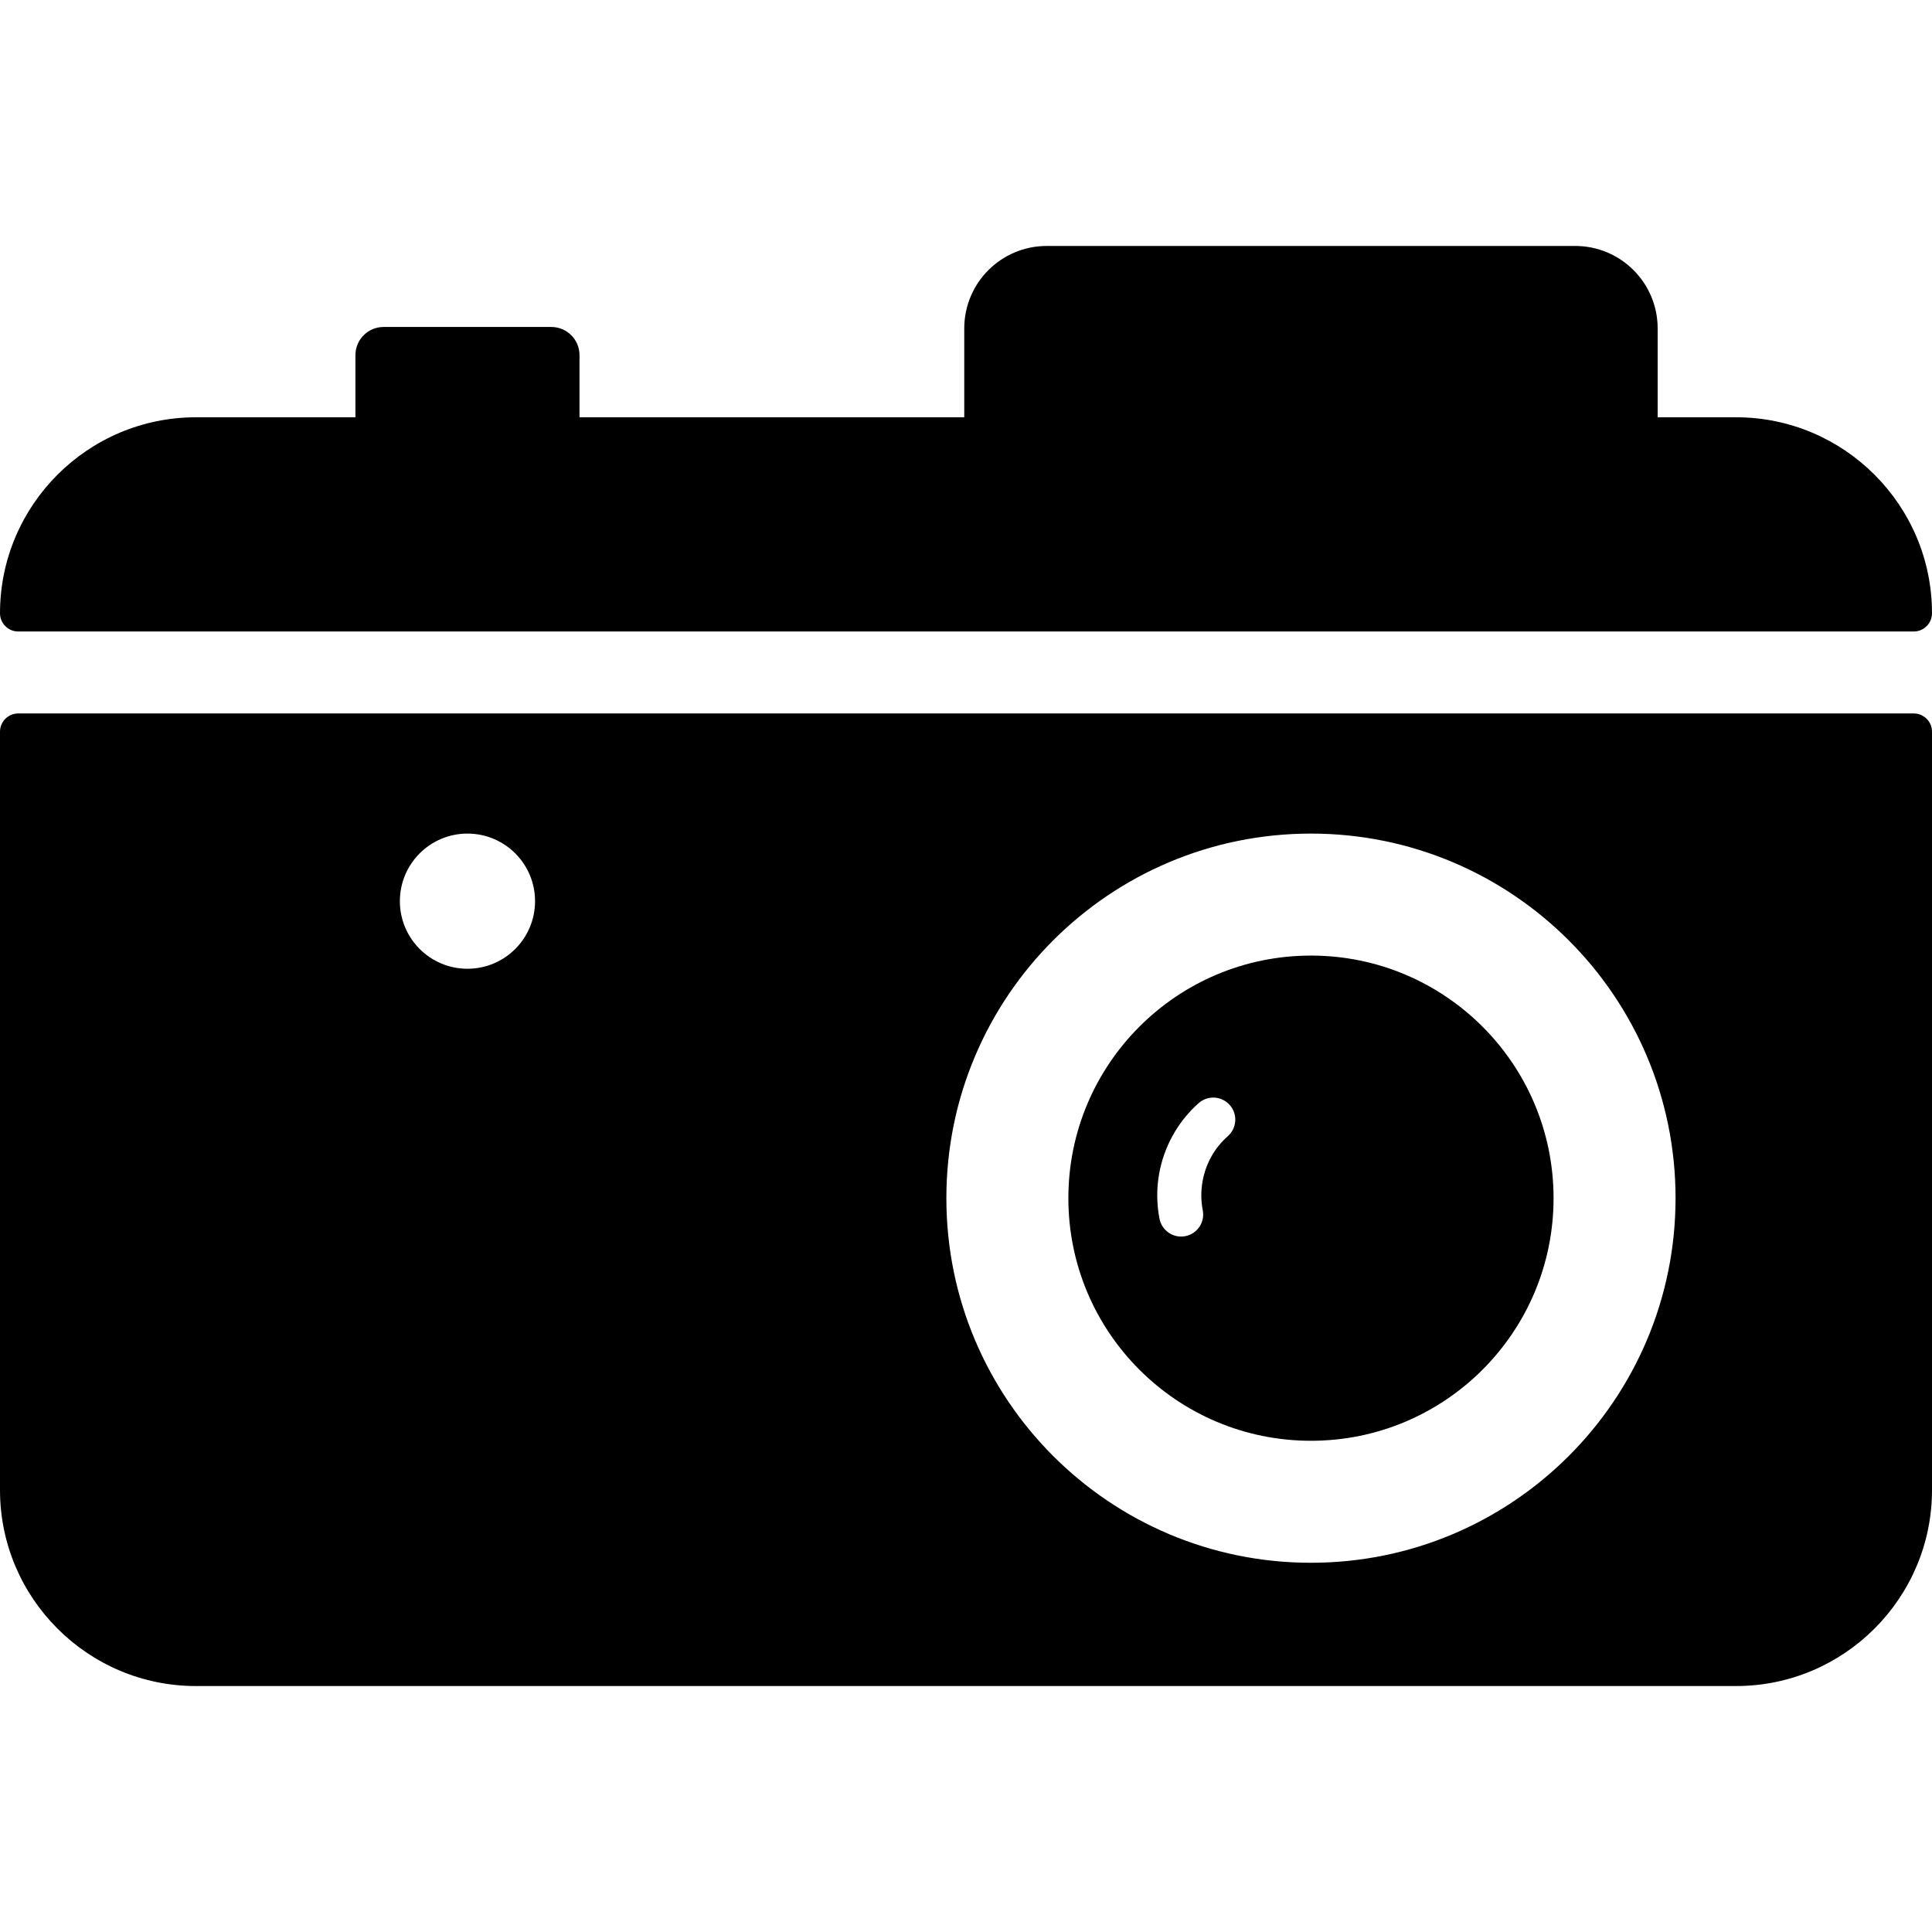
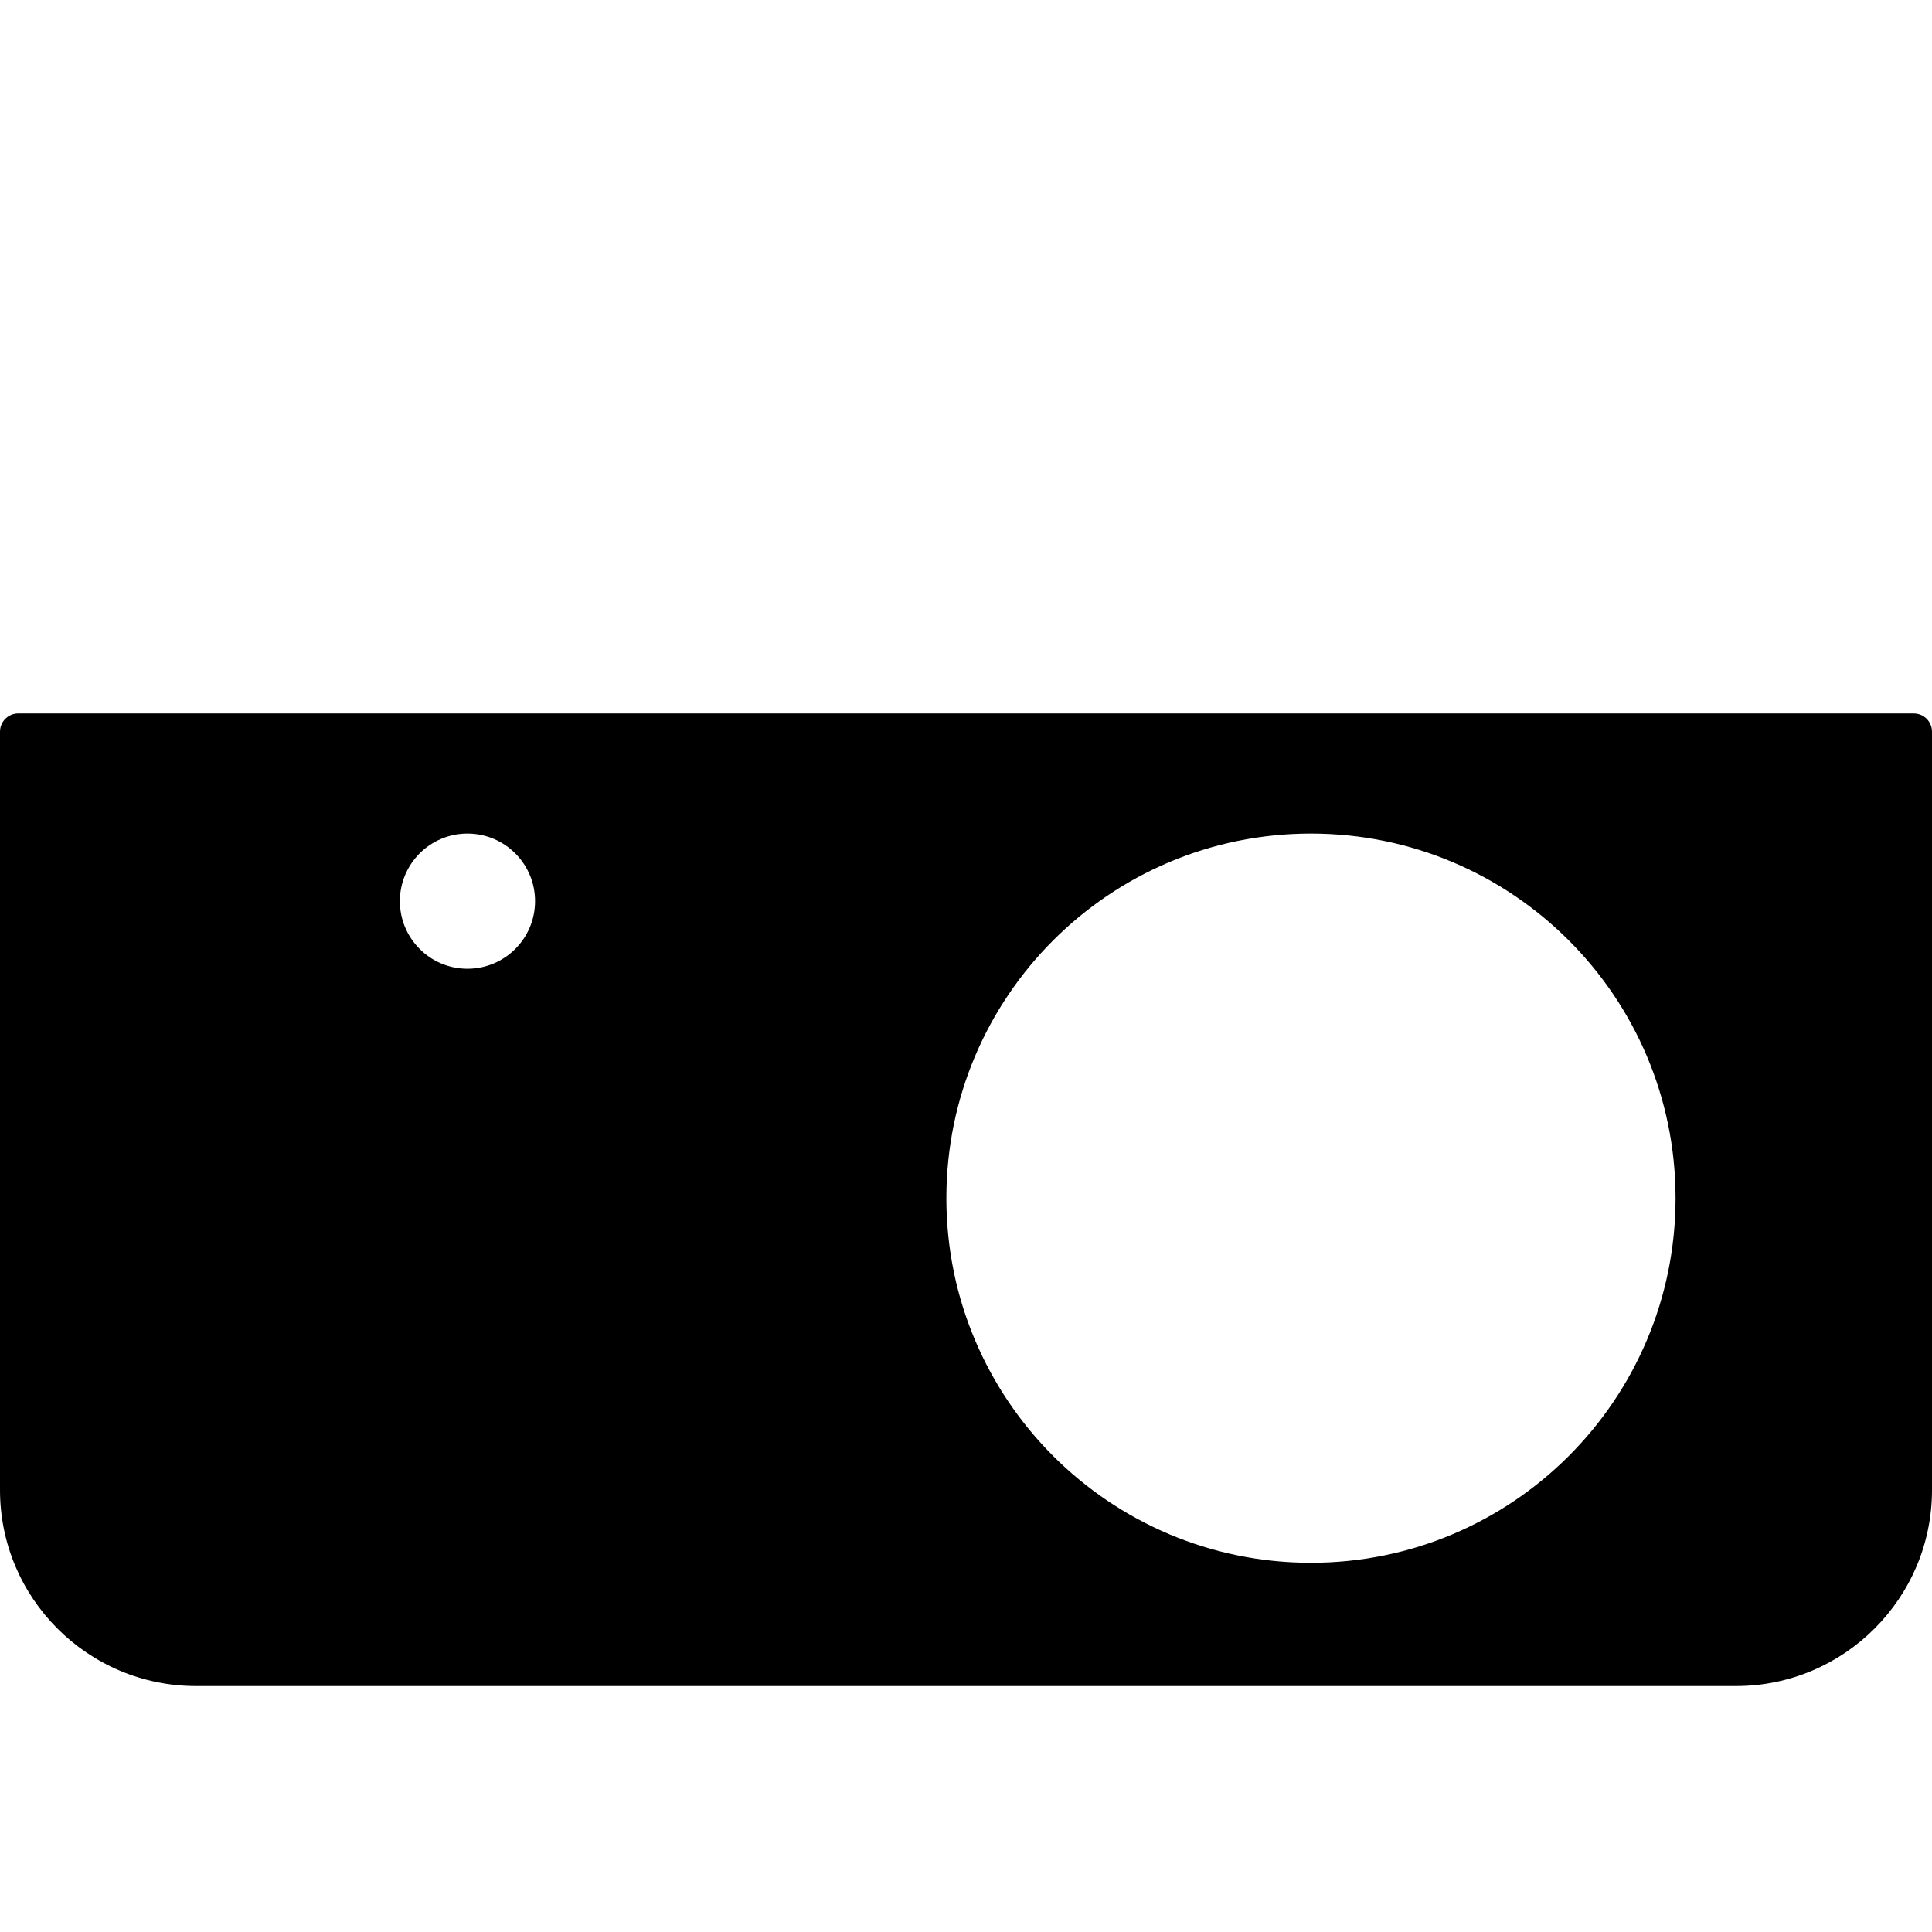
<svg xmlns="http://www.w3.org/2000/svg" fill="#000000" height="800px" width="800px" version="1.1" id="Capa_1" viewBox="0 0 490 490" xml:space="preserve">
  <g>
-     <path d="M440.31,105.833h-19.889V83.295c0-11.55-9.363-20.913-20.913-20.913H265.471c-11.549,0-20.913,9.363-20.913,20.913v22.538   h-97.582V90.074c0-3.947-3.2-7.147-7.147-7.147H97.292c-3.947,0-7.147,3.2-7.147,7.147v15.759H49.69   C22.291,105.833,0,128.124,0,155.54c0,2.554,2.07,4.623,4.624,4.623h480.752c2.554,0,4.624-2.086,4.624-4.64   C490,128.124,467.709,105.833,440.31,105.833z" />
-     <path d="M332.49,242.358c-33.981,0-61.529,27.547-61.529,61.529c0,33.981,27.547,61.529,61.529,61.529   c33.982,0,61.529-27.548,61.529-61.529C394.018,269.905,366.471,242.358,332.49,242.358z M311.417,288.145   c-3.448,3.059-5.678,7.083-6.449,11.638c-0.407,2.4-0.379,4.814,0.081,7.176c0.59,3.031-1.387,5.966-4.418,6.557   c-0.36,0.07-0.72,0.104-1.075,0.104c-2.621,0-4.96-1.852-5.48-4.522c-0.719-3.688-0.762-7.449-0.13-11.181   c1.185-6.995,4.755-13.435,10.054-18.136c2.31-2.048,5.843-1.836,7.892,0.474C313.939,282.564,313.727,286.097,311.417,288.145z" />
    <path d="M485.376,180.949H4.624c-2.554,0-4.624,2.07-4.624,4.624V377.91c0,27.409,22.29,49.708,49.69,49.708h390.619   c27.399,0,49.691-22.299,49.691-49.708V185.573C490,183.02,487.93,180.949,485.376,180.949z M118.56,245.7   c-9.467,0-17.142-7.674-17.142-17.142c0-9.467,7.675-17.141,17.142-17.141s17.142,7.674,17.142,17.141   C135.702,238.026,128.027,245.7,118.56,245.7z M332.49,396.356c-51.069,0-92.47-41.399-92.47-92.469   c0-51.07,41.4-92.47,92.47-92.47c51.069,0,92.469,41.399,92.469,92.47C424.959,354.957,383.559,396.356,332.49,396.356z" />
  </g>
</svg>